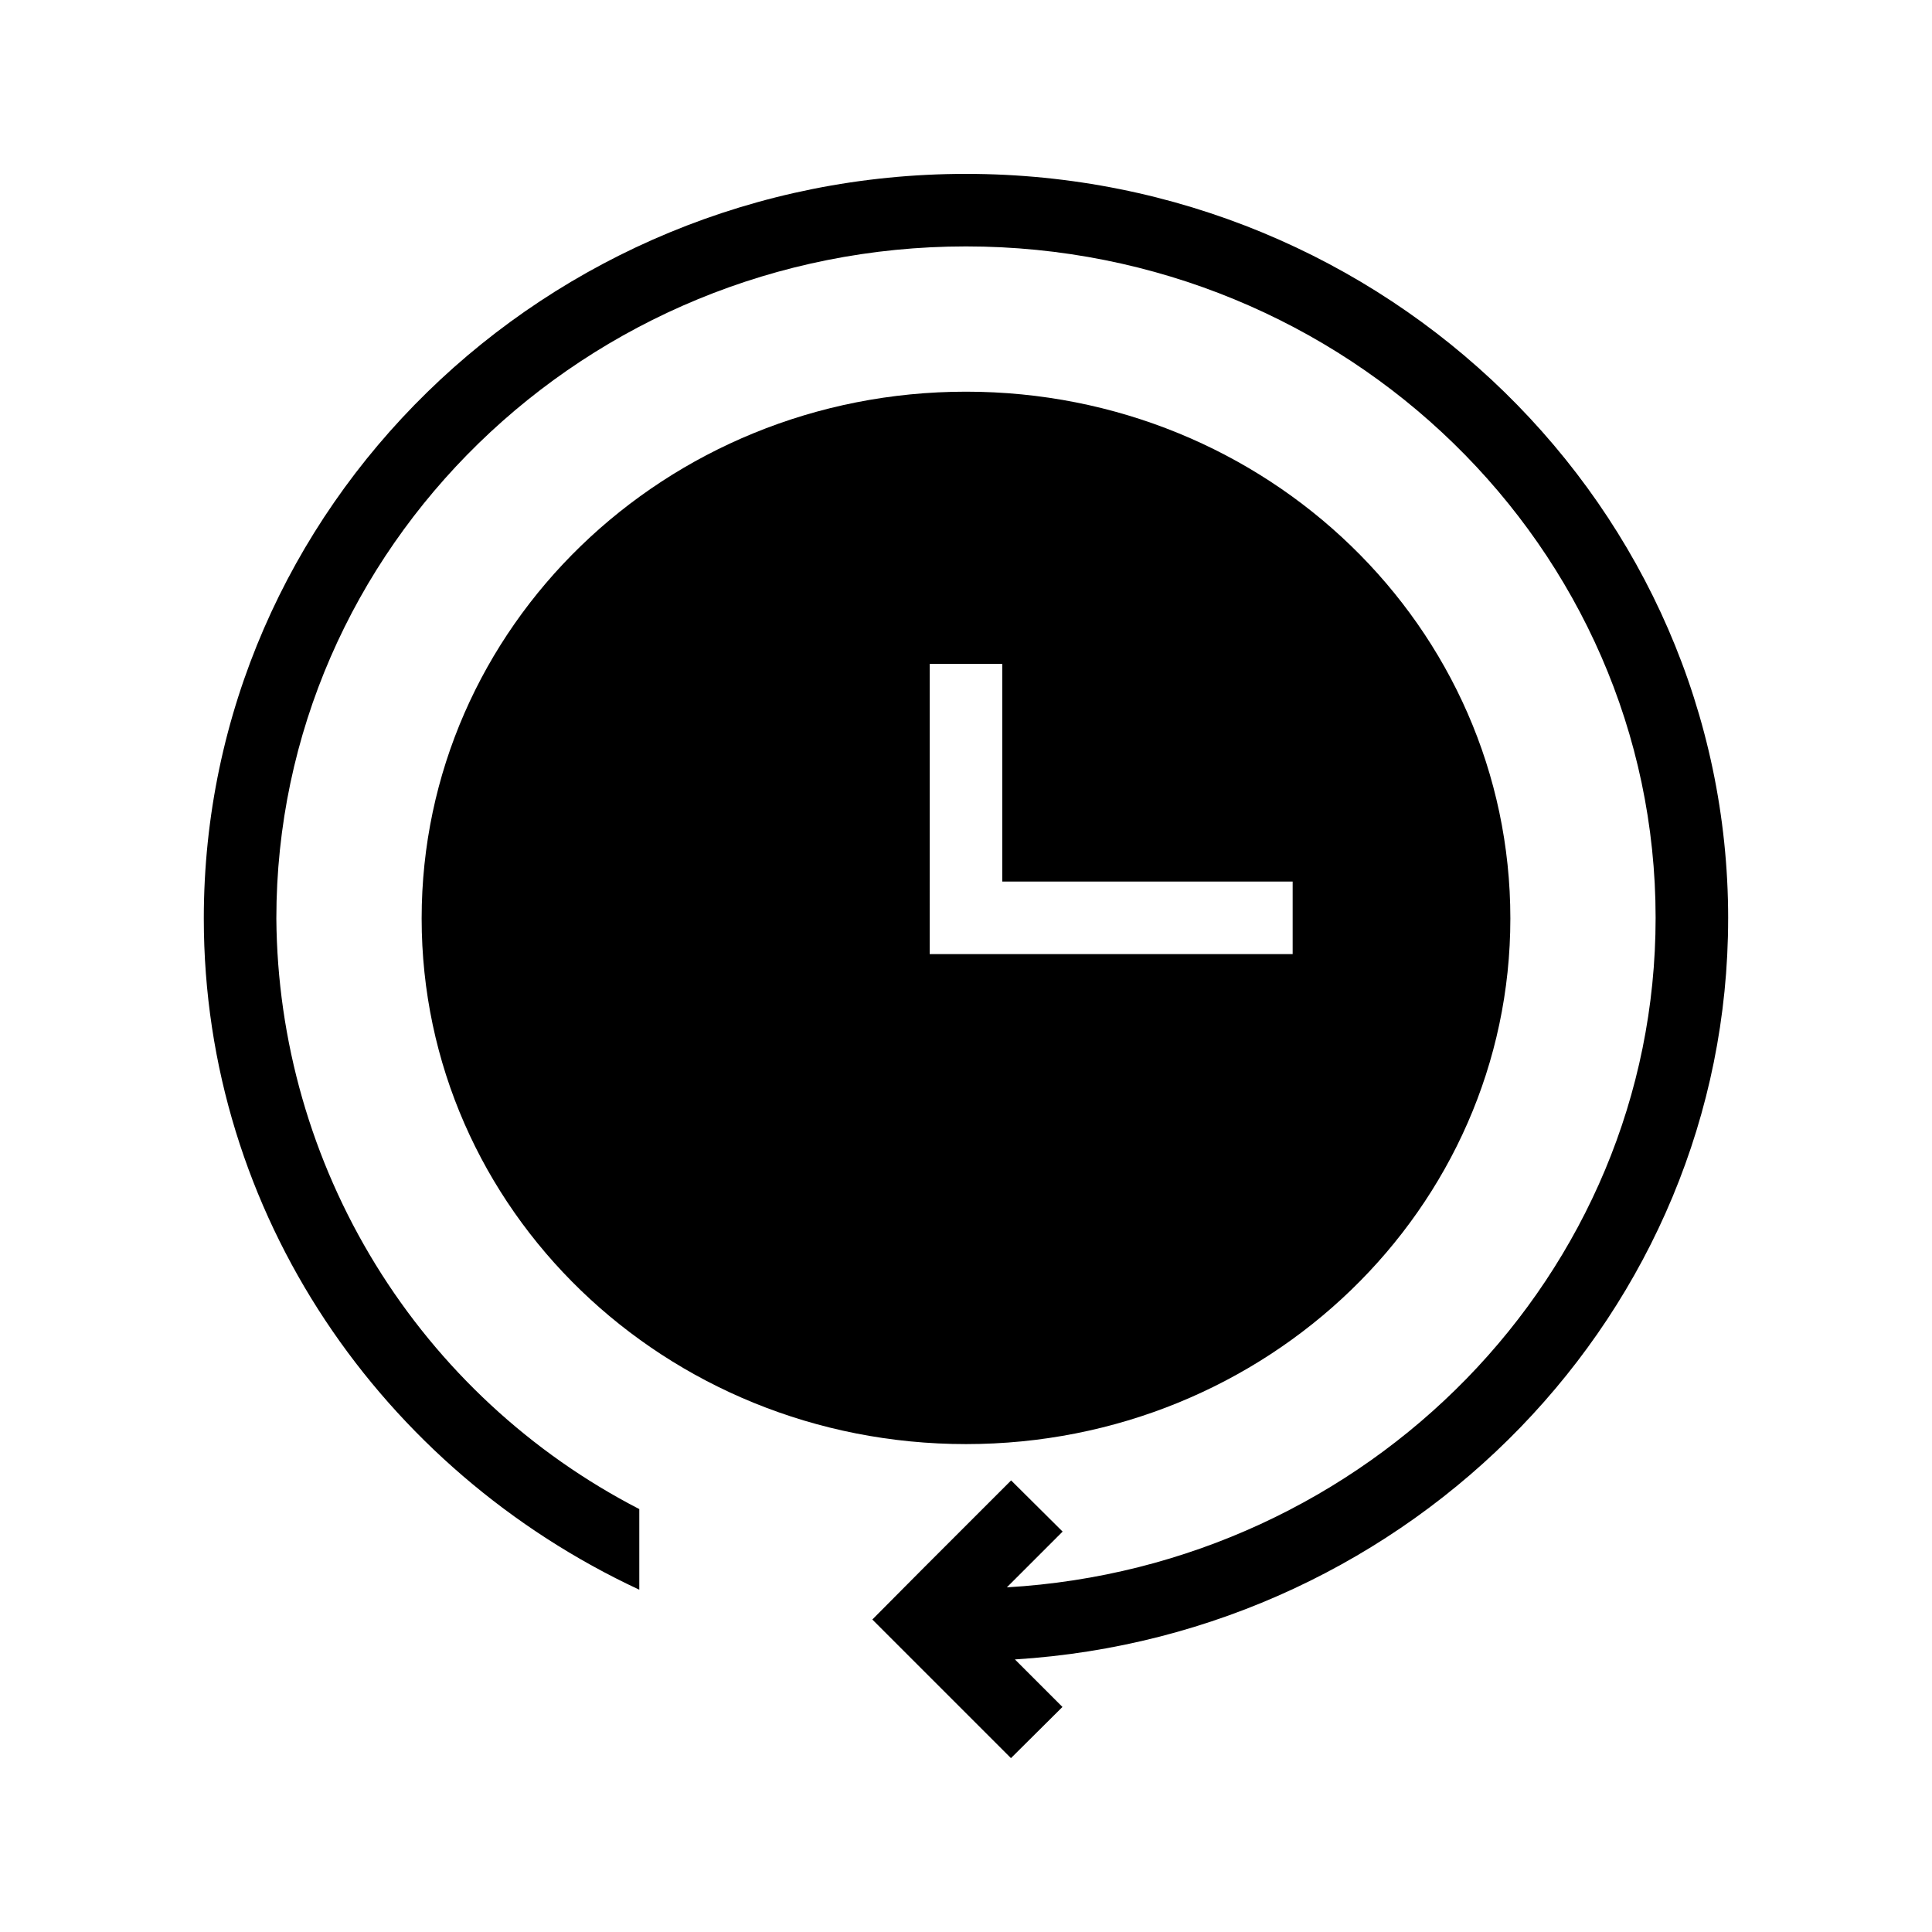
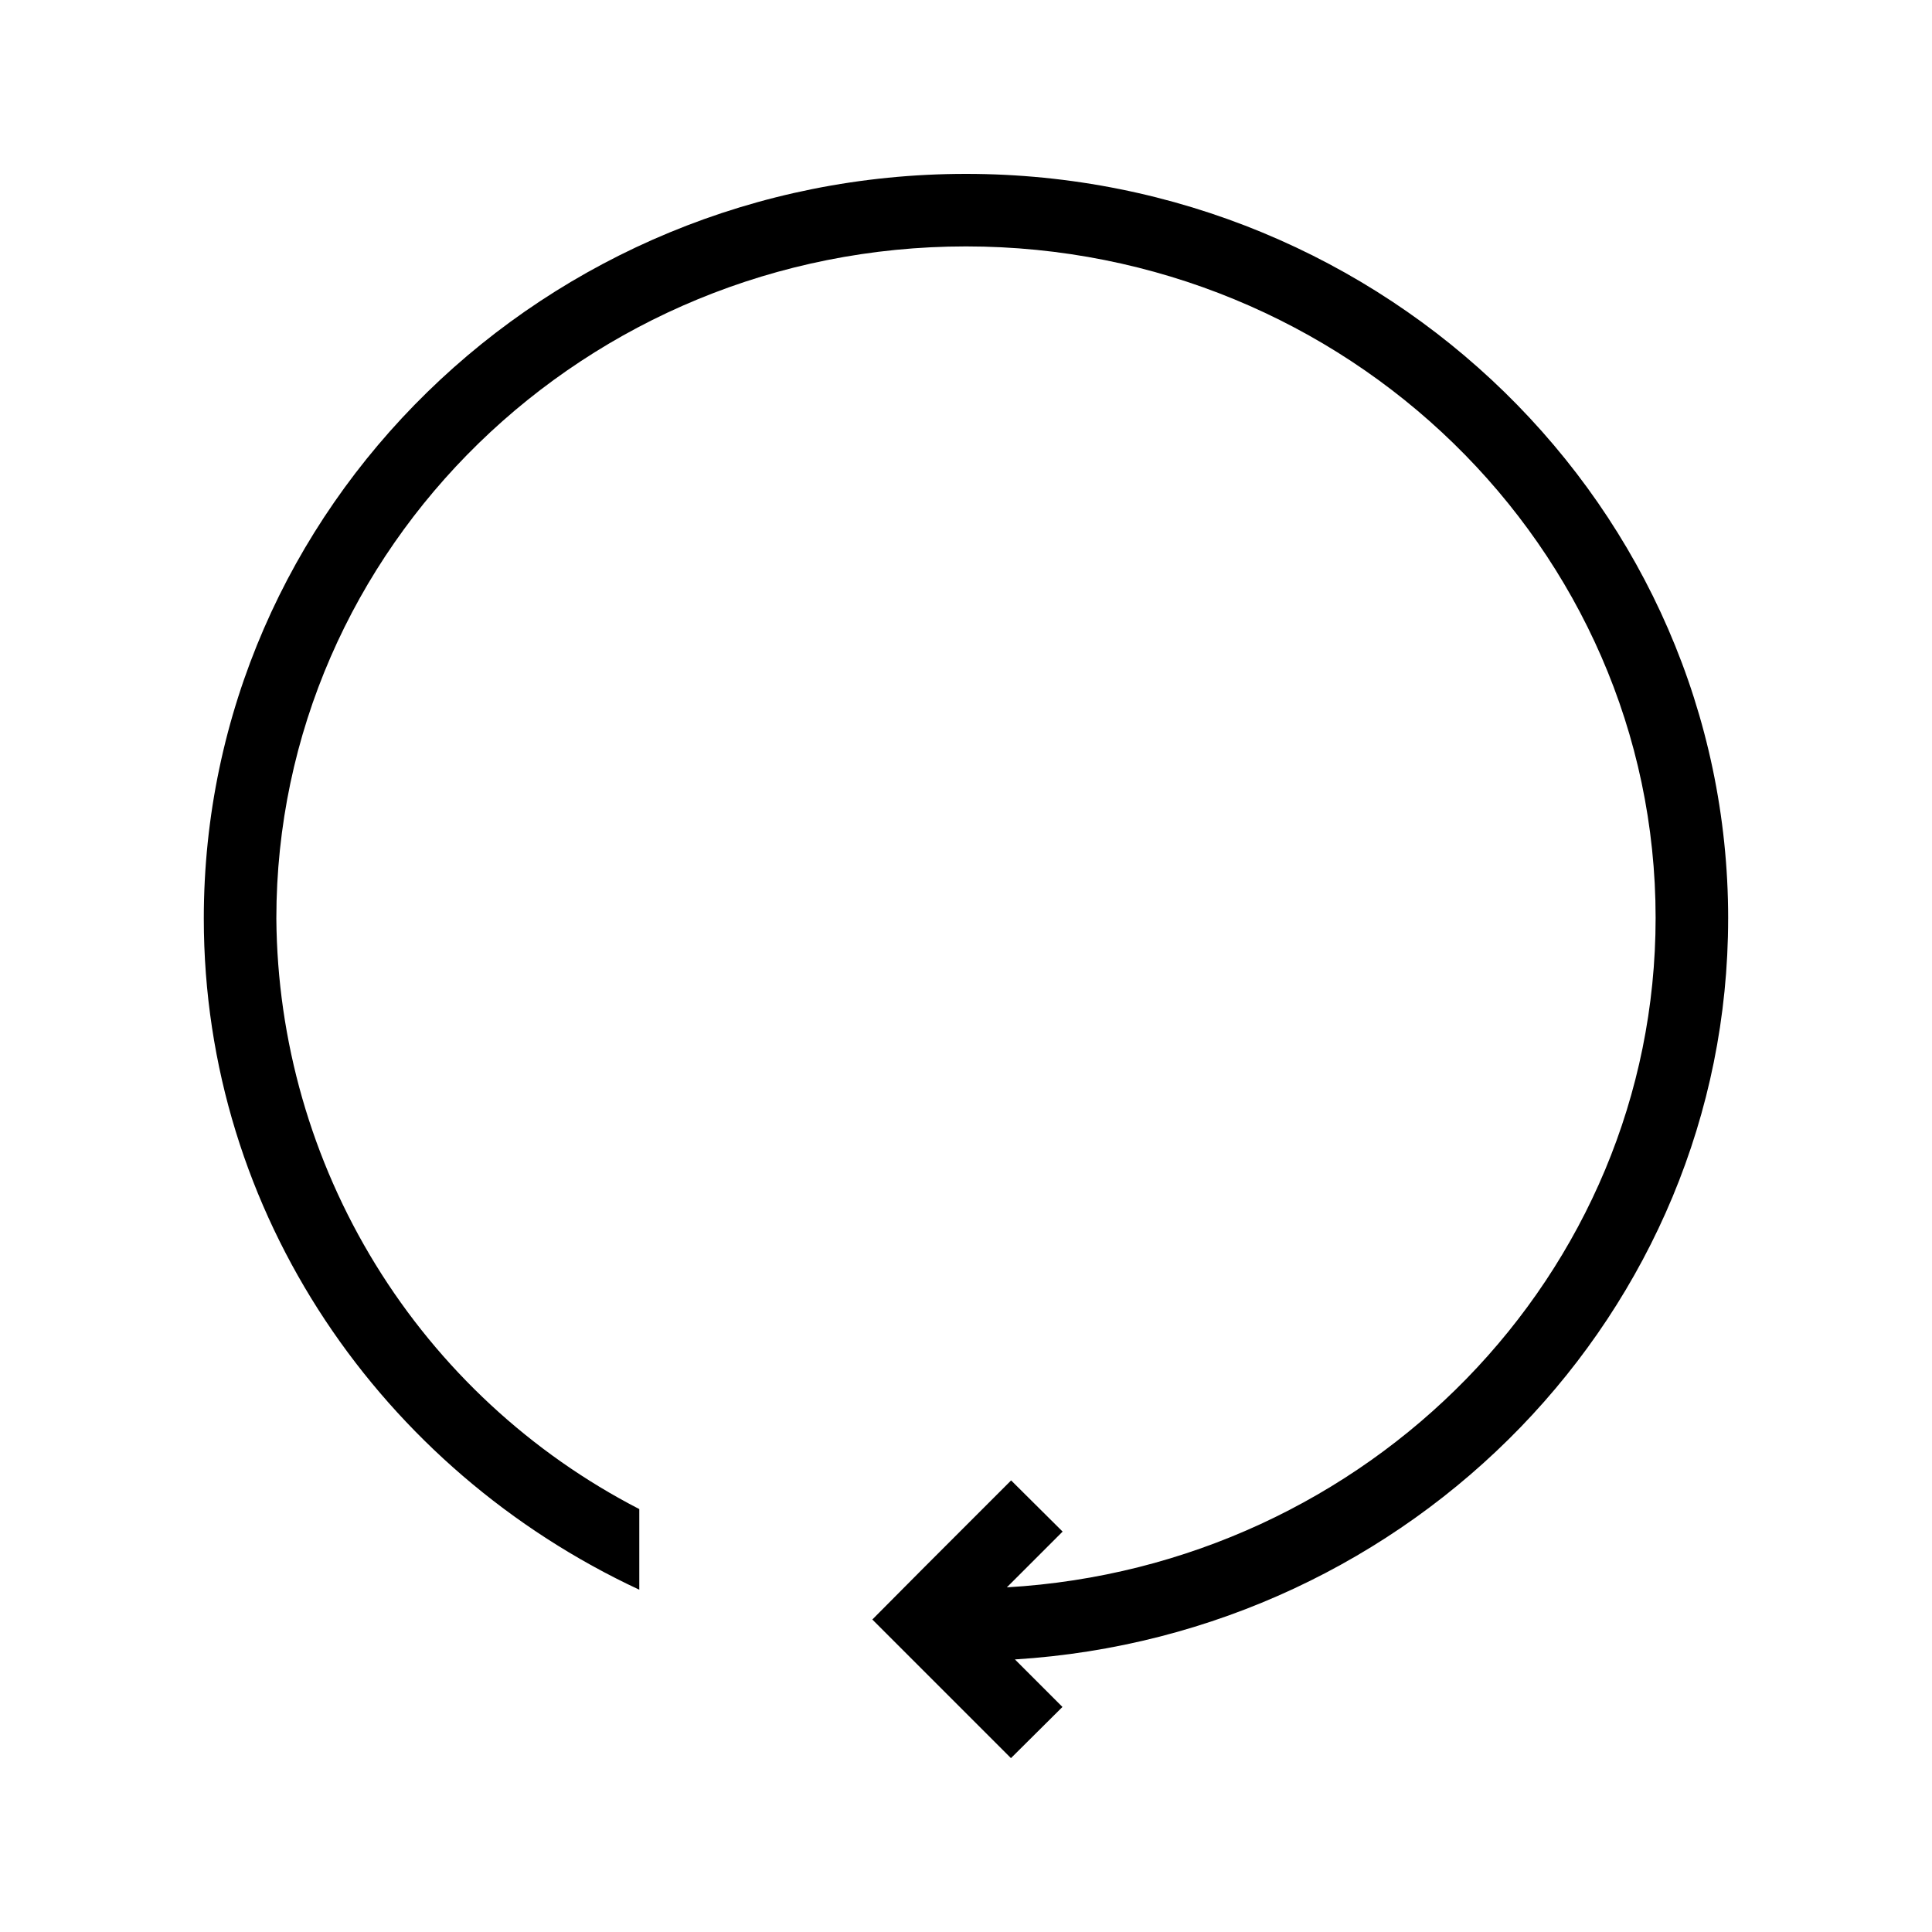
<svg xmlns="http://www.w3.org/2000/svg" fill="#000000" width="800px" height="800px" version="1.1" viewBox="144 144 512 512">
  <g>
-     <path d="m544.26 387.4c0-77.164-64.488-139.6-144.26-139.6s-144.26 62.434-144.26 139.6c0 77.168 64.488 139.3 144.26 139.3s144.26-62.43 144.26-139.3zm-153.88-9.781v-57.688h19.23v57.688h76.957v19.23h-96.188z" />
    <path d="m601.98 387.4c0-108.74-90.602-197.32-201.98-197.32-111.39 0-201.99 88.461-201.99 197.32 0 78.469 47.316 146.15 115.41 177.89v-21.367c-28.781-14.836-52.961-37.262-69.914-64.848-16.953-27.59-26.039-59.289-26.27-91.672 0-98.285 81.996-178.1 182.76-178.1s182.76 79.77 182.76 177.93c0 94.547-76.203 171.88-171.93 177.43l14.777-14.777-13.645-13.562-23.219 23.219-13.562 13.645 13.562 13.562 23.176 23.172 13.645-13.562-12.594-12.594c105.3-6.547 189.01-92.07 189.01-196.36z" />
  </g>
</svg>